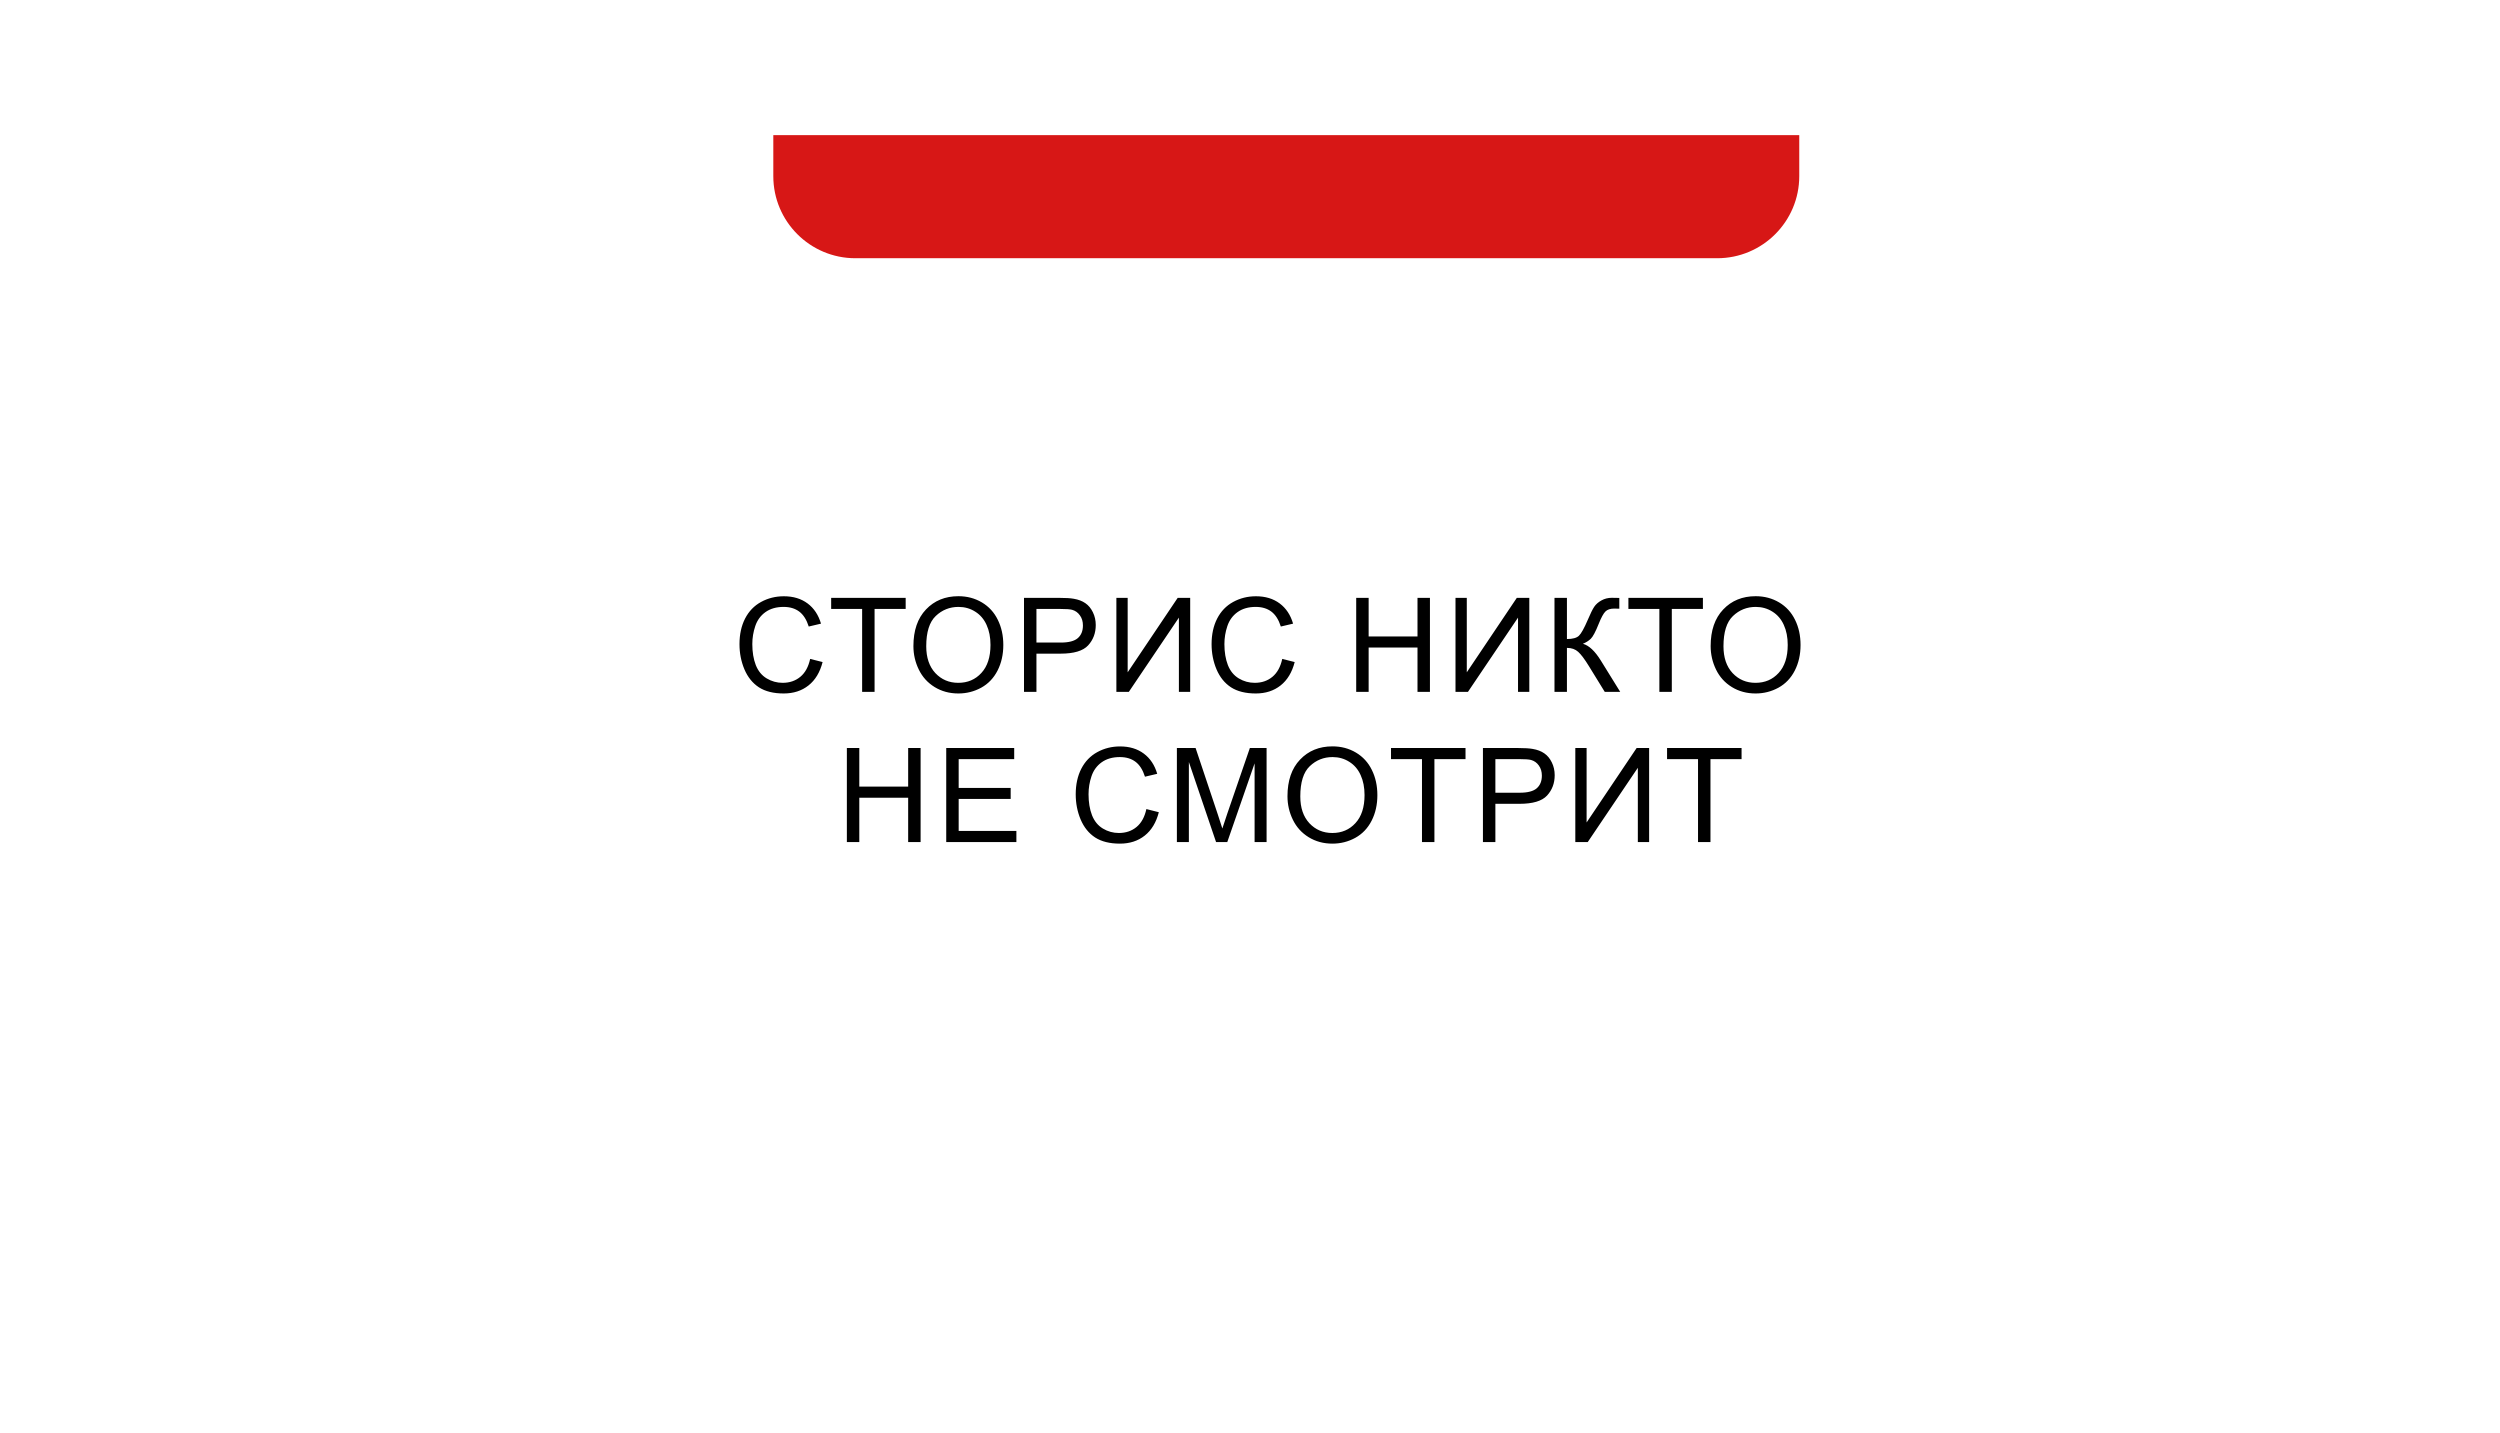
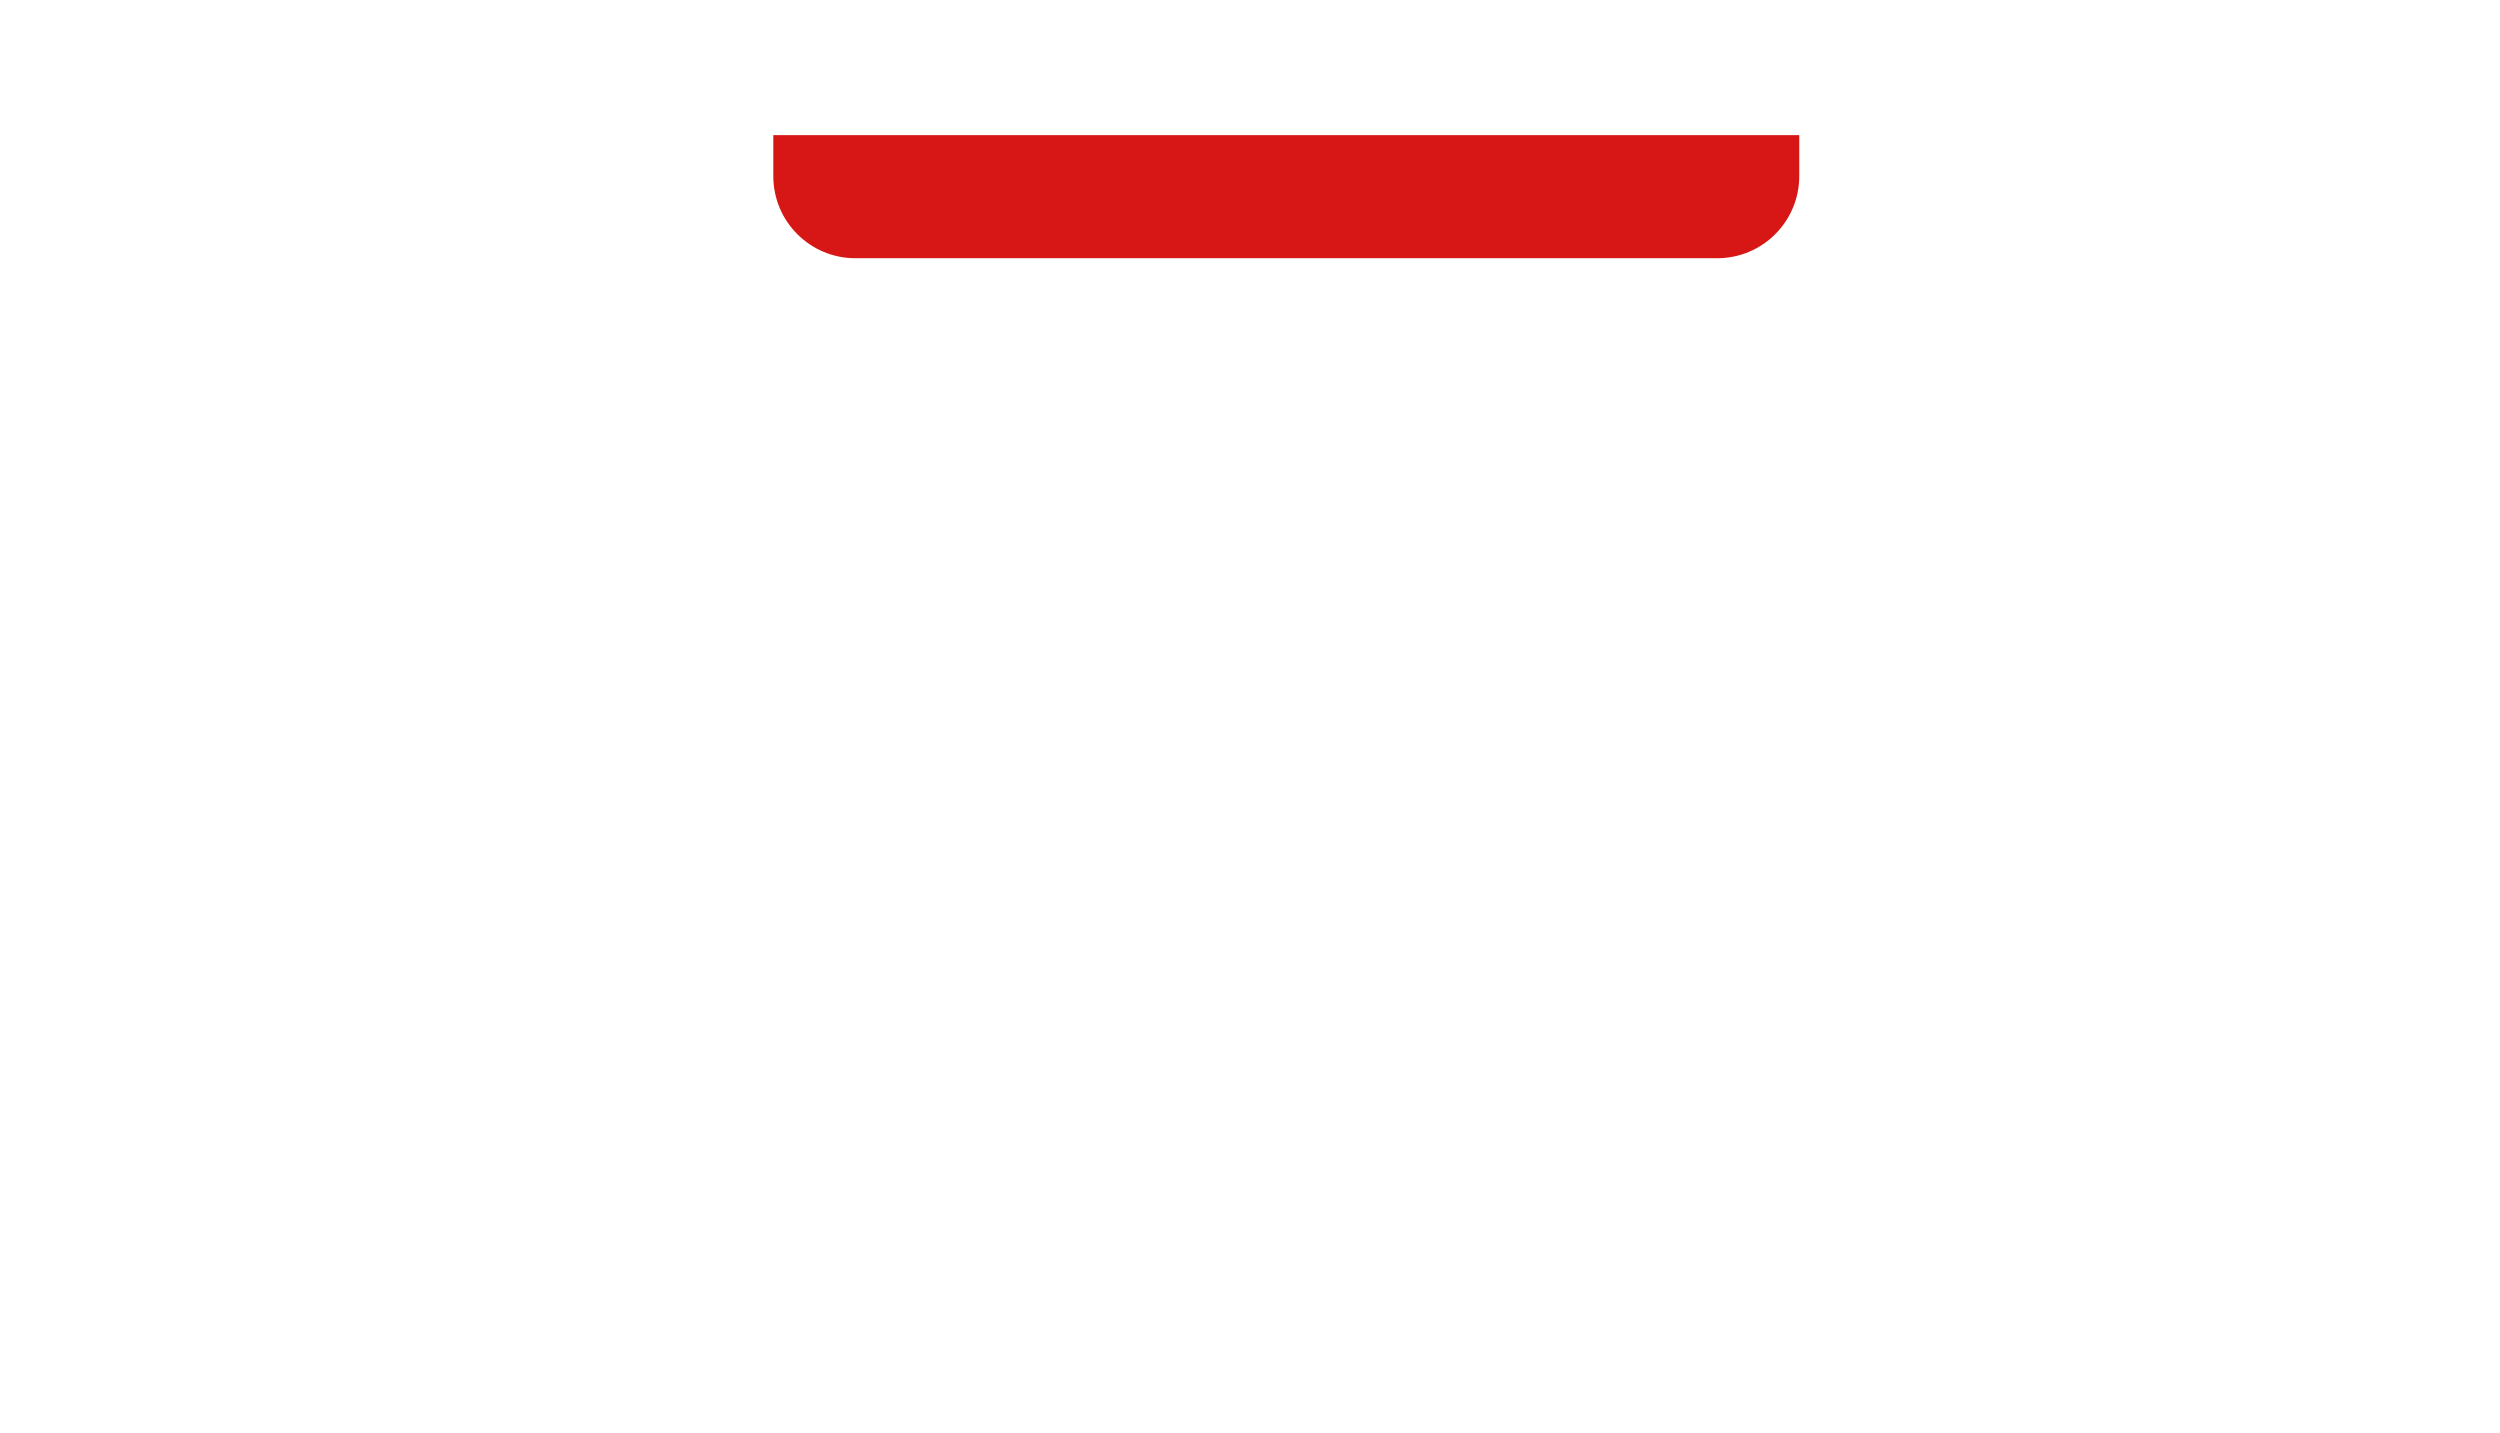
<svg xmlns="http://www.w3.org/2000/svg" width="616" height="353" viewBox="0 0 616 353" fill="none">
  <g filter="url(#filter0_d_23_500)">
    <rect x="51" y="33.292" width="513.678" height="250.772" rx="20.224" fill="white" />
  </g>
  <path d="M190.543 33.292H443.337V43.404C443.337 54.573 434.283 63.628 423.114 63.628H210.766C199.597 63.628 190.543 54.573 190.543 43.404V33.292Z" fill="#D71716" />
-   <path d="M199.622 162.356L202.687 163.13C202.044 165.648 200.886 167.57 199.211 168.897C197.547 170.214 195.509 170.872 193.096 170.872C190.6 170.872 188.567 170.366 186.998 169.355C185.439 168.334 184.249 166.859 183.427 164.931C182.616 163.004 182.21 160.934 182.21 158.722C182.21 156.31 182.669 154.209 183.585 152.418C184.512 150.617 185.823 149.253 187.519 148.326C189.226 147.388 191.1 146.92 193.144 146.92C195.461 146.92 197.41 147.51 198.99 148.689C200.57 149.869 201.67 151.528 202.292 153.666L199.274 154.377C198.737 152.692 197.957 151.465 196.936 150.696C195.914 149.927 194.629 149.543 193.081 149.543C191.301 149.543 189.81 149.969 188.609 150.822C187.419 151.675 186.582 152.824 186.097 154.267C185.613 155.699 185.37 157.179 185.37 158.706C185.37 160.676 185.655 162.398 186.224 163.873C186.803 165.337 187.698 166.432 188.91 167.159C190.121 167.886 191.432 168.249 192.844 168.249C194.561 168.249 196.014 167.754 197.204 166.764C198.395 165.774 199.2 164.305 199.622 162.356ZM212.43 170.477V150.048H204.799V147.315H223.158V150.048H215.495V170.477H212.43ZM225.065 159.196C225.065 155.352 226.097 152.344 228.162 150.174C230.226 147.994 232.891 146.904 236.156 146.904C238.294 146.904 240.222 147.415 241.939 148.437C243.656 149.458 244.962 150.885 245.857 152.718C246.763 154.54 247.216 156.61 247.216 158.928C247.216 161.276 246.742 163.378 245.794 165.232C244.846 167.085 243.503 168.492 241.765 169.45C240.027 170.398 238.152 170.872 236.14 170.872C233.96 170.872 232.011 170.345 230.295 169.292C228.578 168.239 227.277 166.801 226.392 164.979C225.507 163.157 225.065 161.229 225.065 159.196ZM228.225 159.243C228.225 162.035 228.973 164.236 230.468 165.848C231.975 167.449 233.86 168.249 236.125 168.249C238.431 168.249 240.327 167.438 241.812 165.816C243.308 164.194 244.056 161.893 244.056 158.912C244.056 157.026 243.735 155.383 243.092 153.982C242.46 152.571 241.528 151.481 240.296 150.712C239.074 149.932 237.699 149.543 236.172 149.543C234.002 149.543 232.133 150.29 230.563 151.786C229.004 153.271 228.225 155.757 228.225 159.243ZM252.314 170.477V147.315H261.051C262.589 147.315 263.764 147.388 264.575 147.536C265.712 147.726 266.666 148.089 267.434 148.626C268.203 149.153 268.82 149.895 269.283 150.854C269.757 151.812 269.994 152.866 269.994 154.014C269.994 155.983 269.367 157.653 268.114 159.022C266.86 160.381 264.596 161.06 261.32 161.06H255.379V170.477H252.314ZM255.379 158.327H261.367C263.348 158.327 264.754 157.958 265.586 157.221C266.418 156.484 266.834 155.446 266.834 154.109C266.834 153.14 266.587 152.313 266.091 151.628C265.607 150.933 264.964 150.475 264.164 150.253C263.648 150.117 262.695 150.048 261.304 150.048H255.379V158.327ZM275.076 147.315H277.857V165.658L290.181 147.315H293.262V170.477H290.481V152.181L278.142 170.477H275.076V147.315ZM315.945 162.356L319.01 163.13C318.368 165.648 317.209 167.57 315.534 168.897C313.87 170.214 311.832 170.872 309.42 170.872C306.923 170.872 304.891 170.366 303.321 169.355C301.762 168.334 300.572 166.859 299.75 164.931C298.939 163.004 298.534 160.934 298.534 158.722C298.534 156.31 298.992 154.209 299.908 152.418C300.835 150.617 302.147 149.253 303.843 148.326C305.549 147.388 307.424 146.92 309.467 146.92C311.785 146.92 313.733 147.51 315.313 148.689C316.893 149.869 317.994 151.528 318.615 153.666L315.597 154.377C315.06 152.692 314.281 151.465 313.259 150.696C312.237 149.927 310.952 149.543 309.404 149.543C307.624 149.543 306.134 149.969 304.933 150.822C303.742 151.675 302.905 152.824 302.421 154.267C301.936 155.699 301.694 157.179 301.694 158.706C301.694 160.676 301.978 162.398 302.547 163.873C303.126 165.337 304.022 166.432 305.233 167.159C306.444 167.886 307.756 168.249 309.167 168.249C310.884 168.249 312.338 167.754 313.528 166.764C314.718 165.774 315.524 164.305 315.945 162.356ZM334.168 170.477V147.315H337.233V156.826H349.272V147.315H352.337V170.477H349.272V159.559H337.233V170.477H334.168ZM358.636 147.315H361.417V165.658L373.741 147.315H376.822V170.477H374.041V152.181L361.702 170.477H358.636V147.315ZM383.026 147.315H386.091V157.458C387.492 157.458 388.477 157.19 389.046 156.652C389.614 156.105 390.341 154.799 391.226 152.734C391.869 151.217 392.395 150.148 392.806 149.527C393.227 148.895 393.822 148.368 394.591 147.947C395.36 147.515 396.208 147.299 397.135 147.299C398.315 147.299 398.936 147.309 398.999 147.331V149.985C398.894 149.985 398.689 149.98 398.383 149.969C398.046 149.959 397.841 149.953 397.767 149.953C396.787 149.953 396.061 150.19 395.587 150.664C395.102 151.138 394.549 152.149 393.928 153.698C393.148 155.657 392.49 156.895 391.953 157.411C391.416 157.916 390.773 158.322 390.025 158.627C391.521 159.038 392.996 160.418 394.449 162.767L399.221 170.477H395.413L391.542 164.189C390.478 162.451 389.588 161.261 388.872 160.618C388.156 159.965 387.229 159.638 386.091 159.638V170.477H383.026V147.315ZM408.869 170.477V150.048H401.238V147.315H419.597V150.048H411.934V170.477H408.869ZM421.504 159.196C421.504 155.352 422.536 152.344 424.601 150.174C426.665 147.994 429.33 146.904 432.595 146.904C434.733 146.904 436.661 147.415 438.378 148.437C440.095 149.458 441.401 150.885 442.296 152.718C443.202 154.54 443.655 156.61 443.655 158.928C443.655 161.276 443.181 163.378 442.233 165.232C441.285 167.085 439.942 168.492 438.204 169.45C436.466 170.398 434.591 170.872 432.579 170.872C430.399 170.872 428.45 170.345 426.734 169.292C425.017 168.239 423.716 166.801 422.831 164.979C421.946 163.157 421.504 161.229 421.504 159.196ZM424.664 159.243C424.664 162.035 425.412 164.236 426.907 165.848C428.414 167.449 430.299 168.249 432.564 168.249C434.87 168.249 436.766 167.438 438.251 165.816C439.747 164.194 440.495 161.893 440.495 158.912C440.495 157.026 440.174 155.383 439.531 153.982C438.899 152.571 437.967 151.481 436.735 150.712C435.513 149.932 434.138 149.543 432.611 149.543C430.441 149.543 428.572 150.29 427.002 151.786C425.443 153.271 424.664 155.757 424.664 159.243ZM208.667 207.477V184.315H211.732V193.826H223.772V184.315H226.837V207.477H223.772V196.559H211.732V207.477H208.667ZM233.152 207.477V184.315H249.899V187.048H236.217V194.142H249.03V196.86H236.217V204.744H250.437V207.477H233.152ZM282.468 199.356L285.533 200.13C284.891 202.648 283.732 204.57 282.057 205.897C280.393 207.214 278.355 207.872 275.943 207.872C273.447 207.872 271.414 207.366 269.844 206.355C268.285 205.334 267.095 203.859 266.273 201.931C265.462 200.004 265.057 197.934 265.057 195.722C265.057 193.31 265.515 191.209 266.431 189.418C267.358 187.617 268.67 186.253 270.366 185.326C272.072 184.388 273.947 183.92 275.99 183.92C278.308 183.92 280.256 184.51 281.836 185.689C283.416 186.869 284.517 188.528 285.138 190.666L282.121 191.377C281.583 189.692 280.804 188.465 279.782 187.696C278.76 186.927 277.475 186.543 275.927 186.543C274.147 186.543 272.657 186.969 271.456 187.822C270.266 188.675 269.428 189.824 268.944 191.267C268.459 192.699 268.217 194.179 268.217 195.706C268.217 197.676 268.501 199.398 269.07 200.873C269.649 202.337 270.545 203.432 271.756 204.159C272.967 204.886 274.279 205.249 275.69 205.249C277.407 205.249 278.861 204.754 280.051 203.764C281.241 202.774 282.047 201.305 282.468 199.356ZM289.984 207.477V184.315H294.597L300.08 200.715C300.585 202.242 300.954 203.385 301.186 204.143C301.449 203.301 301.86 202.063 302.418 200.43L307.964 184.315H312.087V207.477H309.133V188.091L302.402 207.477H299.637L292.938 187.759V207.477H289.984ZM317.233 196.196C317.233 192.352 318.265 189.344 320.33 187.174C322.394 184.994 325.059 183.904 328.324 183.904C330.463 183.904 332.39 184.415 334.107 185.437C335.824 186.458 337.13 187.885 338.025 189.718C338.931 191.54 339.384 193.61 339.384 195.928C339.384 198.276 338.91 200.378 337.962 202.232C337.014 204.085 335.671 205.492 333.933 206.45C332.195 207.398 330.32 207.872 328.309 207.872C326.128 207.872 324.18 207.345 322.463 206.292C320.746 205.239 319.445 203.801 318.56 201.979C317.675 200.157 317.233 198.229 317.233 196.196ZM320.393 196.243C320.393 199.035 321.141 201.236 322.637 202.848C324.143 204.449 326.028 205.249 328.293 205.249C330.6 205.249 332.496 204.438 333.981 202.816C335.476 201.194 336.224 198.893 336.224 195.912C336.224 194.026 335.903 192.383 335.26 190.982C334.629 189.571 333.696 188.481 332.464 187.712C331.242 186.932 329.868 186.543 328.34 186.543C326.17 186.543 324.301 187.29 322.731 188.786C321.172 190.271 320.393 192.757 320.393 196.243ZM350.376 207.477V187.048H342.744V184.315H361.104V187.048H353.441V207.477H350.376ZM365.396 207.477V184.315H374.133C375.671 184.315 376.846 184.388 377.657 184.536C378.794 184.726 379.747 185.089 380.516 185.626C381.285 186.153 381.901 186.895 382.365 187.854C382.839 188.812 383.076 189.866 383.076 191.014C383.076 192.983 382.449 194.653 381.196 196.022C379.942 197.381 377.678 198.06 374.402 198.06H368.461V207.477H365.396ZM368.461 195.327H374.449C376.43 195.327 377.836 194.958 378.668 194.221C379.5 193.484 379.916 192.446 379.916 191.109C379.916 190.14 379.668 189.313 379.173 188.628C378.689 187.933 378.046 187.475 377.246 187.253C376.73 187.117 375.776 187.048 374.386 187.048H368.461V195.327ZM388.158 184.315H390.939V202.658L403.263 184.315H406.344V207.477H403.563V189.181L391.224 207.477H388.158V184.315ZM418.394 207.477V187.048H410.763V184.315H429.122V187.048H421.459V207.477H418.394Z" fill="black" />
  <defs>
    <filter id="filter0_d_23_500" x="0.441" y="0.935" width="614.796" height="351.89" filterUnits="userSpaceOnUse" color-interpolation-filters="sRGB">
      <feFlood flood-opacity="0" result="BackgroundImageFix" />
      <feColorMatrix in="SourceAlpha" type="matrix" values="0 0 0 0 0 0 0 0 0 0 0 0 0 0 0 0 0 0 127 0" result="hardAlpha" />
      <feOffset dy="18.201" />
      <feGaussianBlur stdDeviation="25.279" />
      <feComposite in2="hardAlpha" operator="out" />
      <feColorMatrix type="matrix" values="0 0 0 0 0 0 0 0 0 0 0 0 0 0 0 0 0 0 0.25 0" />
      <feBlend mode="normal" in2="BackgroundImageFix" result="effect1_dropShadow_23_500" />
      <feBlend mode="normal" in="SourceGraphic" in2="effect1_dropShadow_23_500" result="shape" />
    </filter>
  </defs>
</svg>